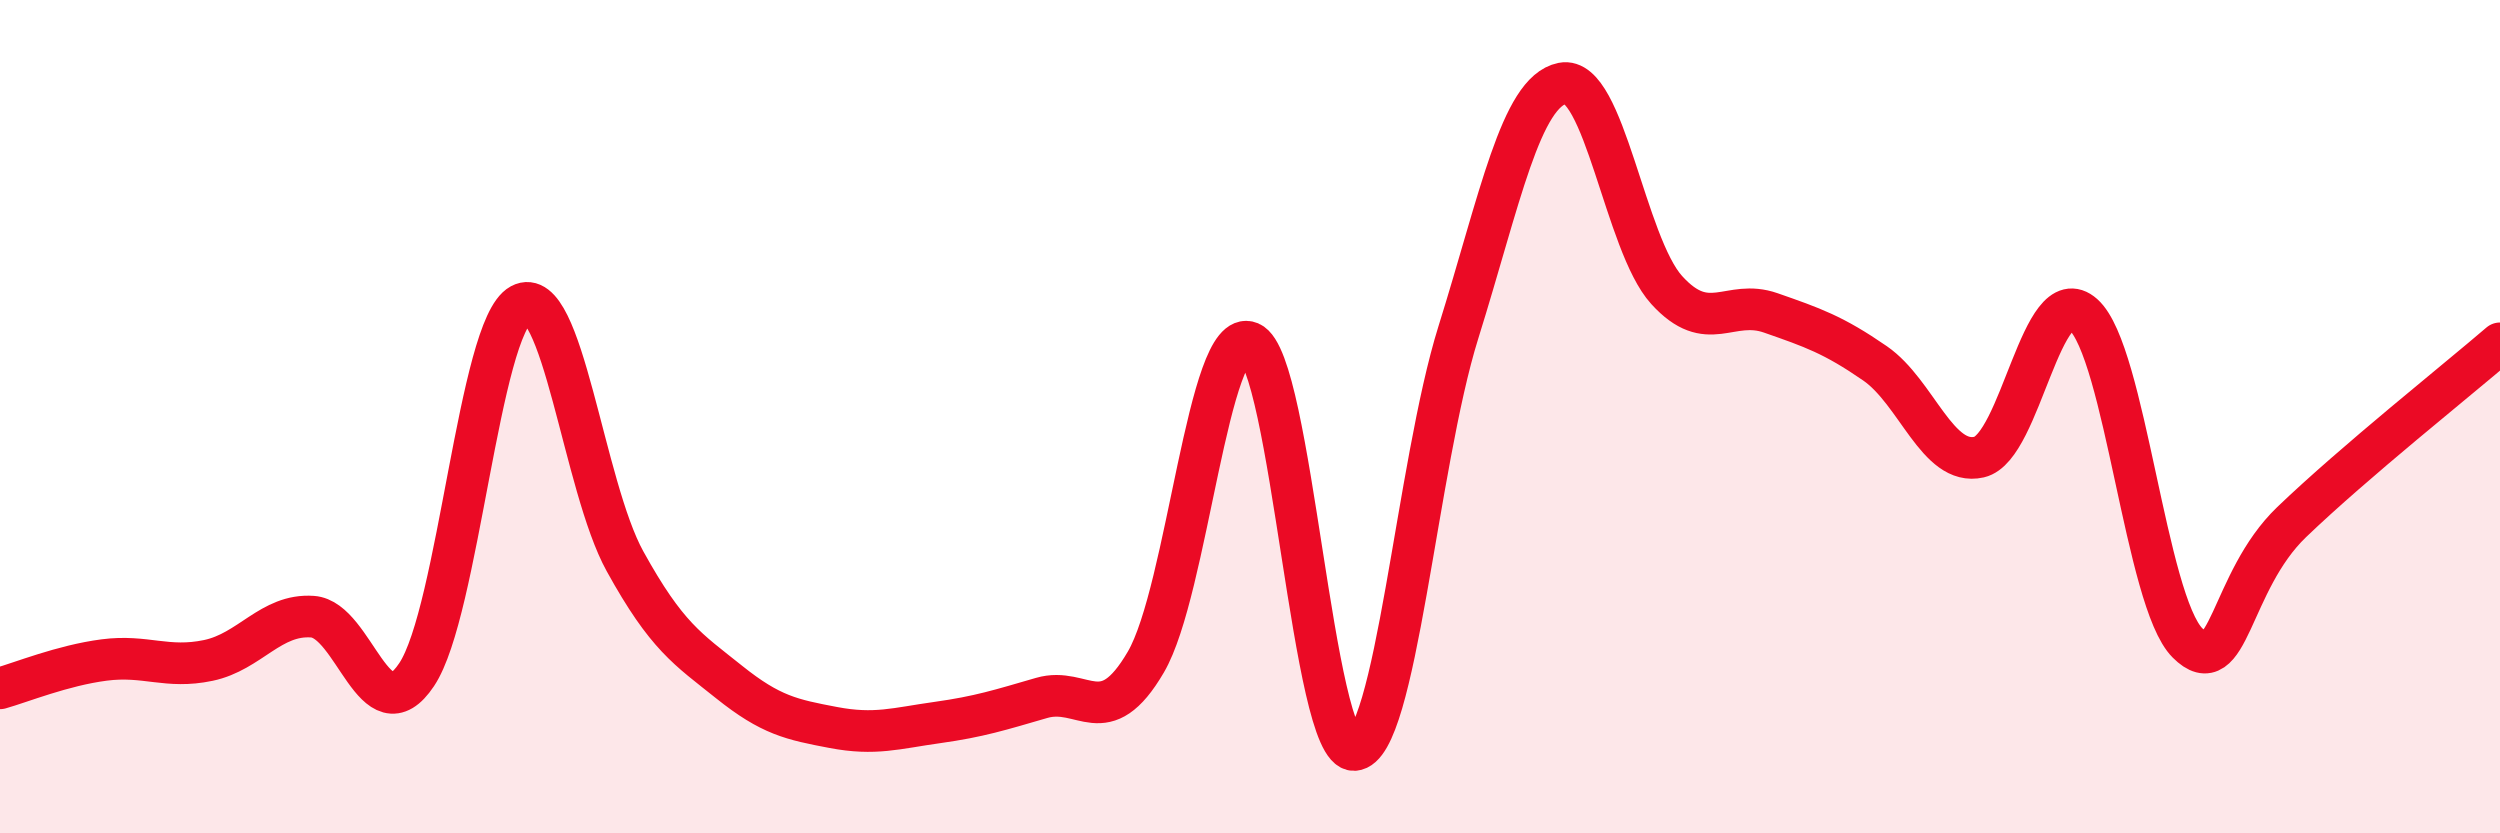
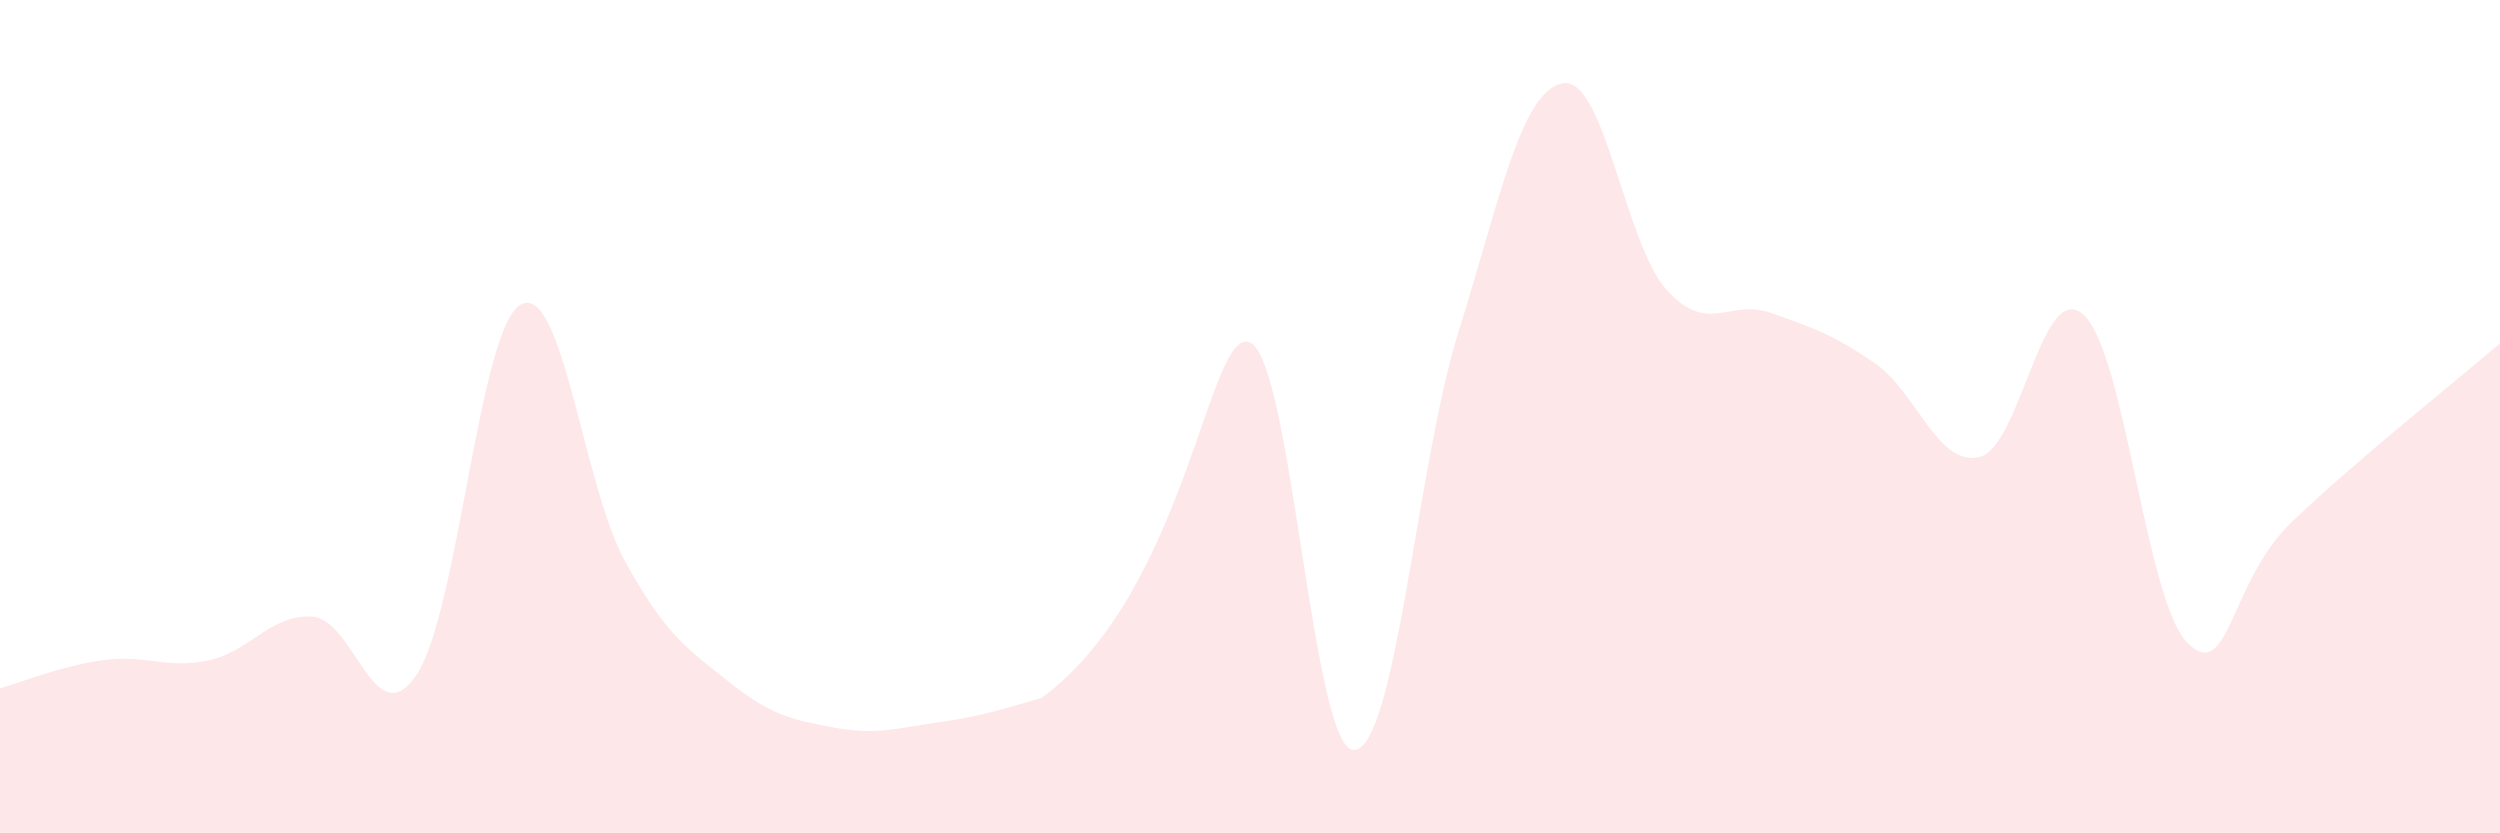
<svg xmlns="http://www.w3.org/2000/svg" width="60" height="20" viewBox="0 0 60 20">
-   <path d="M 0,16.52 C 0.5,16.38 1.5,15.97 2.5,15.84 C 3.5,15.71 4,16.06 5,15.85 C 6,15.64 6.5,14.73 7.5,14.8 C 8.5,14.87 9,17.69 10,16.19 C 11,14.69 11.5,7.85 12.5,7.31 C 13.5,6.77 14,11.66 15,13.47 C 16,15.28 16.5,15.57 17.5,16.37 C 18.5,17.17 19,17.27 20,17.46 C 21,17.65 21.5,17.48 22.5,17.34 C 23.5,17.2 24,17.04 25,16.75 C 26,16.46 26.5,17.6 27.5,15.89 C 28.5,14.18 29,7.8 30,8.22 C 31,8.64 31.5,18.05 32.5,18 C 33.5,17.95 34,11.18 35,7.98 C 36,4.78 36.5,2.2 37.5,2 C 38.5,1.8 39,5.86 40,6.96 C 41,8.06 41.5,7.16 42.5,7.51 C 43.5,7.86 44,8.03 45,8.72 C 46,9.41 46.5,11.2 47.5,10.97 C 48.5,10.74 49,6.66 50,7.55 C 51,8.44 51.5,14.43 52.5,15.43 C 53.5,16.43 53.5,13.97 55,12.53 C 56.5,11.09 59,9.1 60,8.24L60 20L0 20Z" fill="#EB0A25" opacity="0.1" stroke-linecap="round" stroke-linejoin="round" />
-   <path d="M 0,16.52 C 0.5,16.38 1.5,15.97 2.5,15.84 C 3.5,15.71 4,16.06 5,15.85 C 6,15.64 6.5,14.73 7.5,14.8 C 8.5,14.87 9,17.69 10,16.19 C 11,14.69 11.5,7.85 12.5,7.31 C 13.5,6.77 14,11.66 15,13.47 C 16,15.28 16.5,15.57 17.5,16.37 C 18.5,17.17 19,17.27 20,17.46 C 21,17.65 21.5,17.48 22.5,17.34 C 23.5,17.2 24,17.04 25,16.75 C 26,16.46 26.5,17.6 27.5,15.89 C 28.5,14.18 29,7.8 30,8.22 C 31,8.64 31.5,18.05 32.5,18 C 33.5,17.95 34,11.18 35,7.98 C 36,4.78 36.5,2.2 37.5,2 C 38.5,1.8 39,5.86 40,6.96 C 41,8.06 41.5,7.16 42.5,7.51 C 43.5,7.86 44,8.03 45,8.72 C 46,9.41 46.5,11.2 47.5,10.97 C 48.5,10.74 49,6.66 50,7.55 C 51,8.44 51.5,14.43 52.5,15.43 C 53.5,16.43 53.5,13.97 55,12.53 C 56.5,11.09 59,9.1 60,8.24" stroke="#EB0A25" stroke-width="1" fill="none" stroke-linecap="round" stroke-linejoin="round" />
+   <path d="M 0,16.52 C 0.5,16.38 1.5,15.97 2.5,15.84 C 3.5,15.71 4,16.06 5,15.85 C 6,15.64 6.5,14.73 7.5,14.8 C 8.5,14.87 9,17.69 10,16.19 C 11,14.69 11.5,7.85 12.5,7.31 C 13.5,6.77 14,11.66 15,13.47 C 16,15.28 16.5,15.57 17.5,16.37 C 18.5,17.17 19,17.27 20,17.46 C 21,17.65 21.5,17.48 22.5,17.34 C 23.5,17.2 24,17.04 25,16.75 C 28.5,14.18 29,7.8 30,8.22 C 31,8.64 31.5,18.05 32.5,18 C 33.5,17.95 34,11.18 35,7.98 C 36,4.78 36.5,2.2 37.5,2 C 38.5,1.8 39,5.86 40,6.96 C 41,8.06 41.5,7.16 42.5,7.51 C 43.5,7.86 44,8.03 45,8.72 C 46,9.41 46.5,11.2 47.5,10.97 C 48.5,10.74 49,6.66 50,7.55 C 51,8.44 51.5,14.43 52.5,15.43 C 53.5,16.43 53.5,13.97 55,12.53 C 56.5,11.09 59,9.1 60,8.24L60 20L0 20Z" fill="#EB0A25" opacity="0.1" stroke-linecap="round" stroke-linejoin="round" />
</svg>